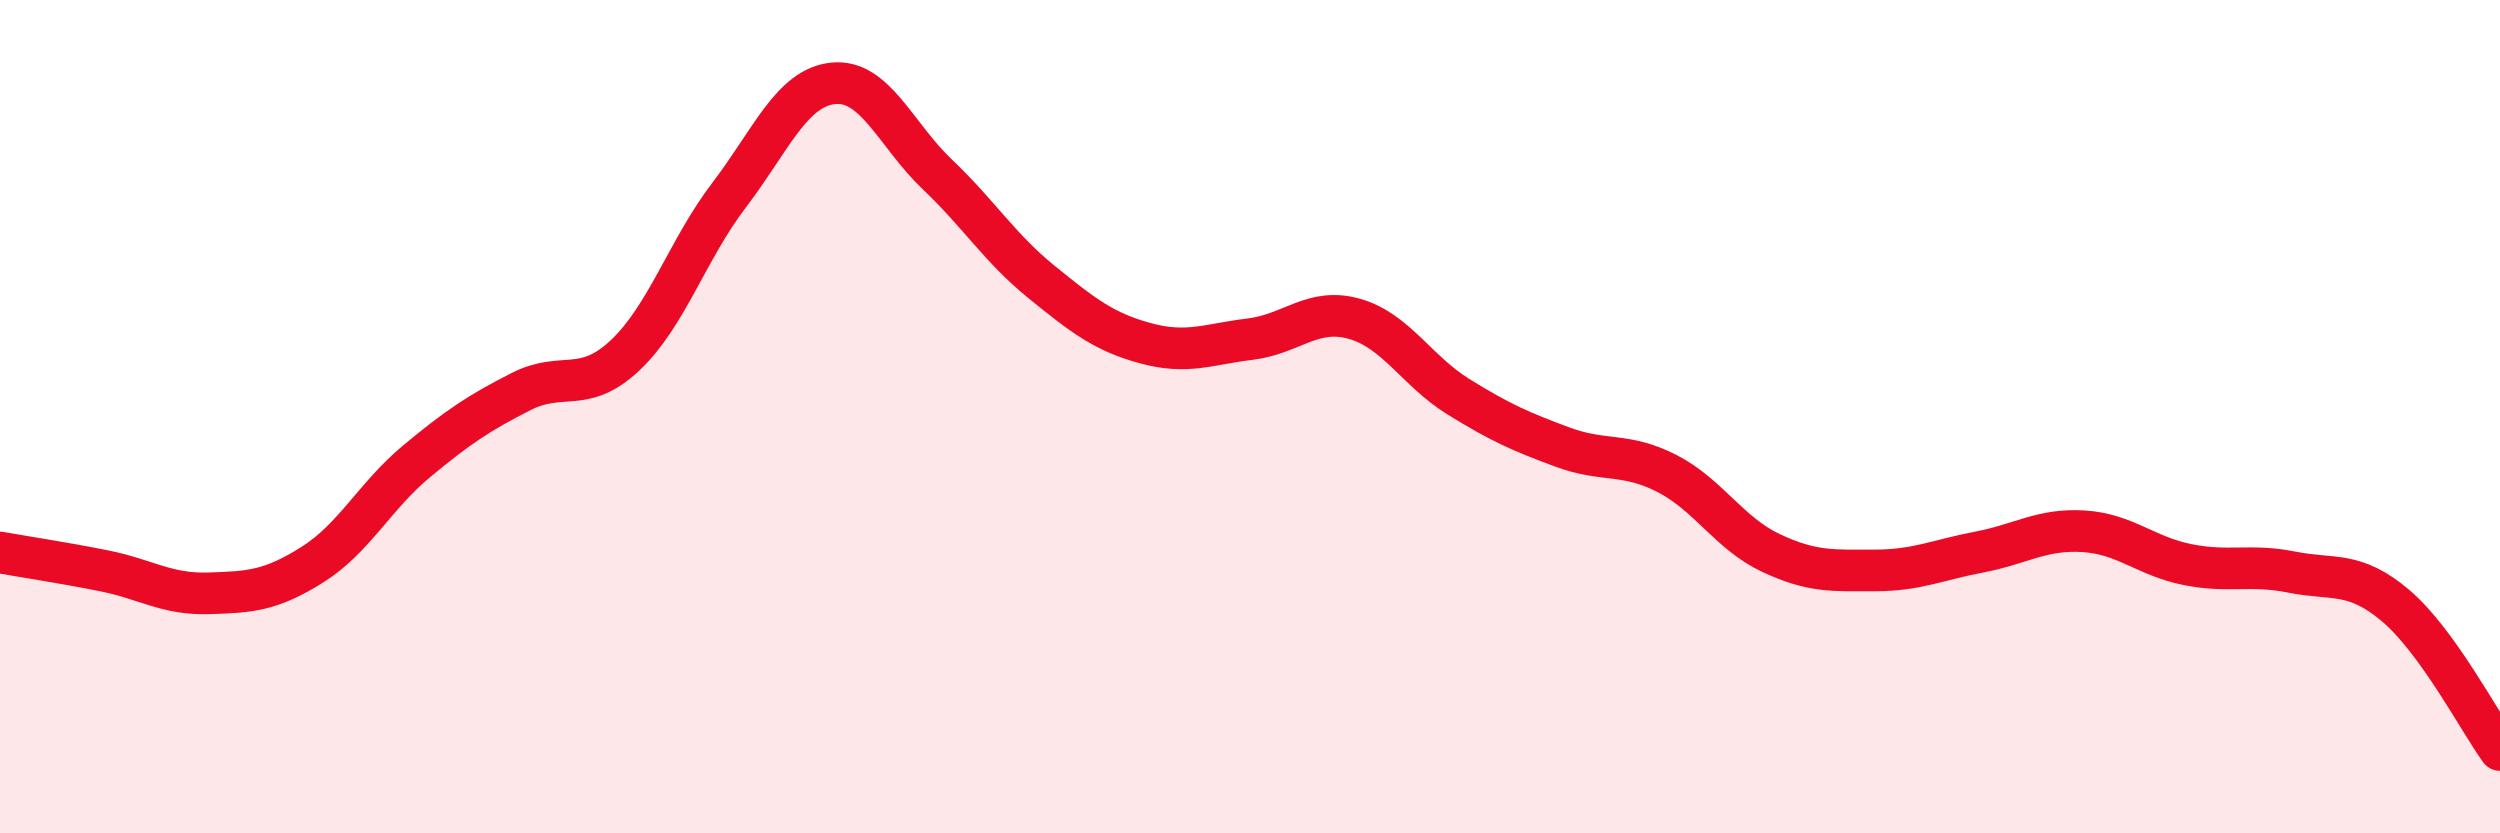
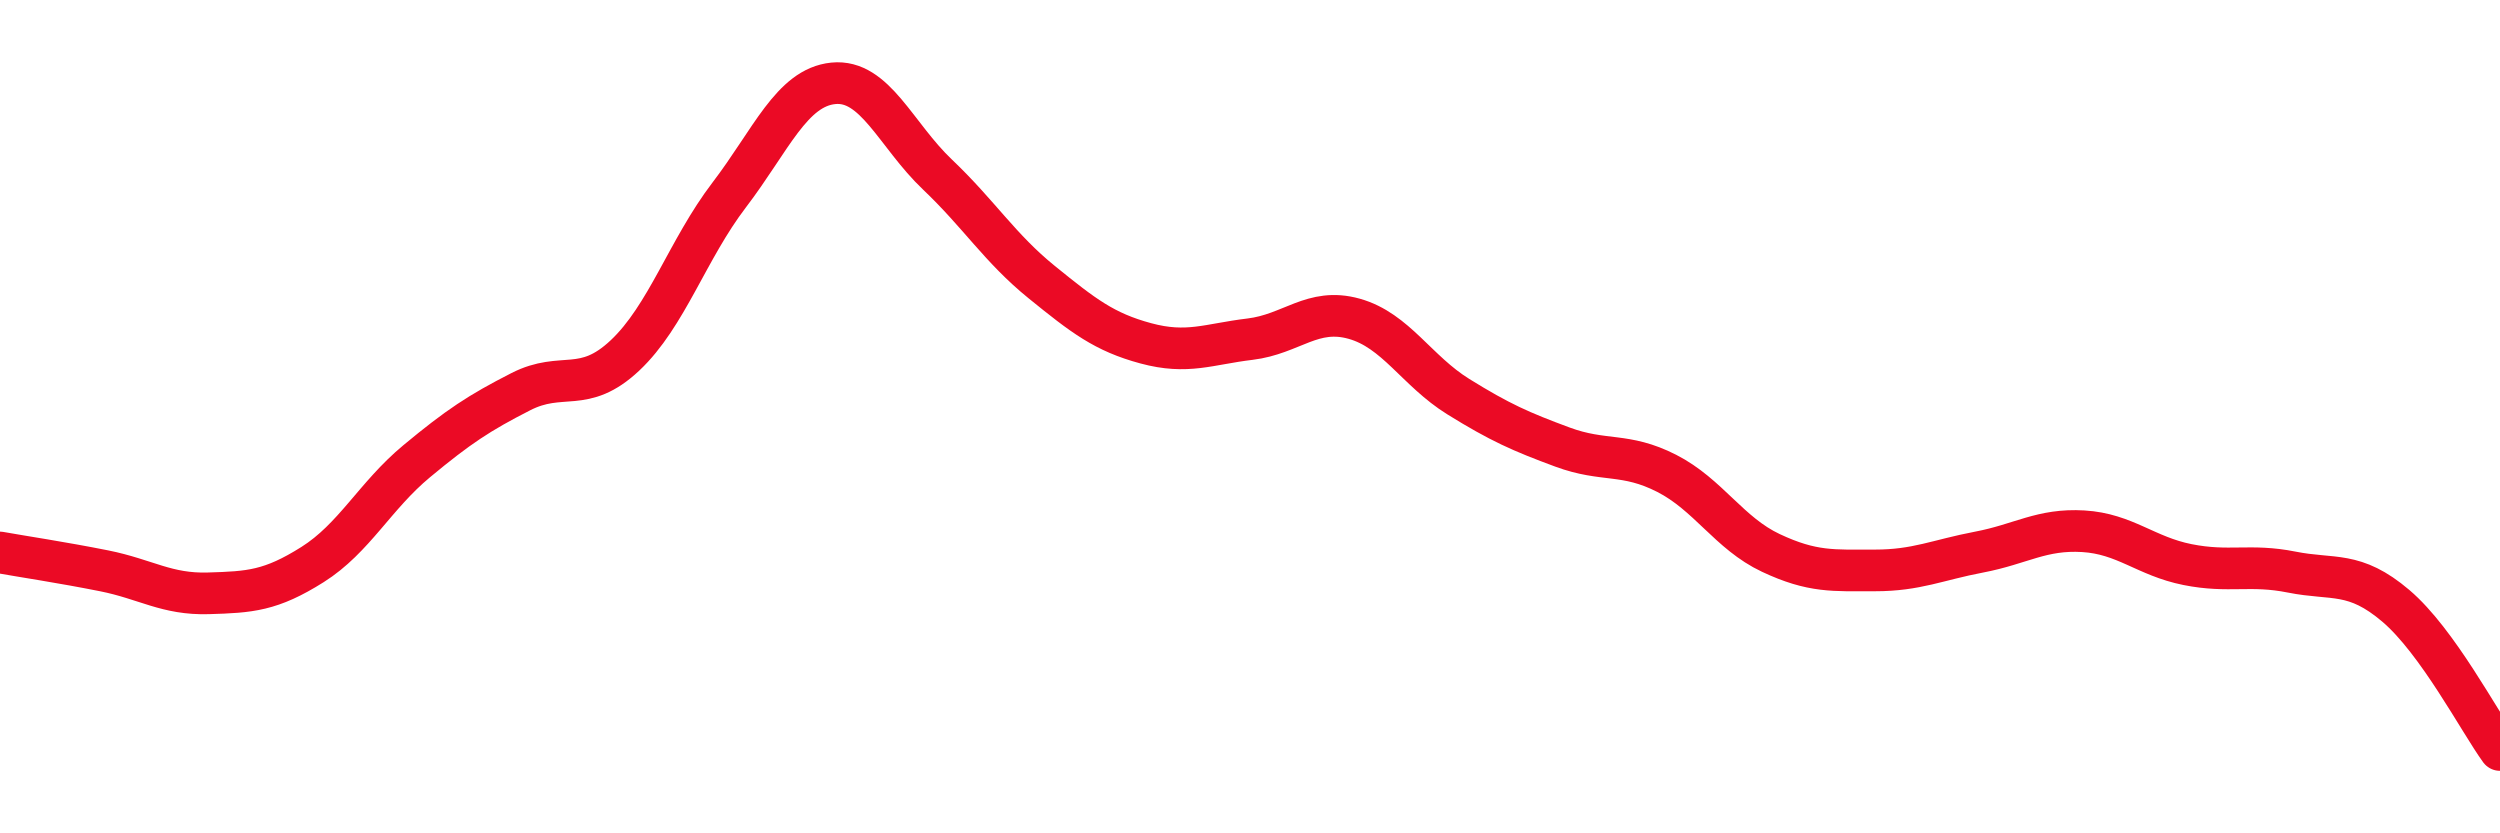
<svg xmlns="http://www.w3.org/2000/svg" width="60" height="20" viewBox="0 0 60 20">
-   <path d="M 0,13.26 C 0.5,13.35 1.5,13.5 2.5,13.7 C 3.5,13.9 4,14.27 5,14.24 C 6,14.21 6.5,14.18 7.5,13.55 C 8.5,12.92 9,11.9 10,11.07 C 11,10.24 11.5,9.91 12.5,9.4 C 13.5,8.89 14,9.47 15,8.53 C 16,7.59 16.5,5.99 17.5,4.68 C 18.5,3.37 19,2.1 20,2 C 21,1.9 21.5,3.24 22.5,4.19 C 23.5,5.14 24,5.96 25,6.77 C 26,7.58 26.5,7.97 27.5,8.24 C 28.5,8.51 29,8.26 30,8.14 C 31,8.02 31.5,7.37 32.5,7.65 C 33.5,7.93 34,8.9 35,9.52 C 36,10.14 36.5,10.36 37.5,10.73 C 38.5,11.1 39,10.85 40,11.36 C 41,11.87 41.5,12.8 42.5,13.27 C 43.5,13.74 44,13.69 45,13.69 C 46,13.69 46.5,13.44 47.5,13.25 C 48.5,13.06 49,12.69 50,12.75 C 51,12.81 51.5,13.35 52.5,13.55 C 53.5,13.75 54,13.53 55,13.73 C 56,13.93 56.5,13.69 57.5,14.54 C 58.5,15.39 59.5,17.31 60,18L60 20L0 20Z" fill="#EB0A25" opacity="0.1" stroke-linecap="round" stroke-linejoin="round" />
  <path d="M 0,13.26 C 0.5,13.35 1.5,13.5 2.5,13.7 C 3.5,13.9 4,14.27 5,14.24 C 6,14.21 6.5,14.18 7.5,13.55 C 8.5,12.92 9,11.9 10,11.07 C 11,10.24 11.5,9.91 12.5,9.4 C 13.5,8.89 14,9.47 15,8.53 C 16,7.59 16.5,5.99 17.5,4.68 C 18.5,3.37 19,2.1 20,2 C 21,1.9 21.5,3.24 22.5,4.19 C 23.5,5.14 24,5.96 25,6.77 C 26,7.58 26.5,7.97 27.5,8.24 C 28.5,8.51 29,8.26 30,8.14 C 31,8.02 31.5,7.37 32.5,7.65 C 33.5,7.93 34,8.9 35,9.52 C 36,10.14 36.5,10.36 37.5,10.73 C 38.5,11.1 39,10.85 40,11.36 C 41,11.87 41.5,12.8 42.5,13.27 C 43.5,13.74 44,13.69 45,13.69 C 46,13.69 46.5,13.44 47.5,13.25 C 48.5,13.06 49,12.69 50,12.75 C 51,12.81 51.5,13.35 52.5,13.55 C 53.5,13.75 54,13.53 55,13.73 C 56,13.93 56.5,13.69 57.5,14.54 C 58.5,15.39 59.5,17.31 60,18" stroke="#EB0A25" stroke-width="1" fill="none" stroke-linecap="round" stroke-linejoin="round" />
</svg>